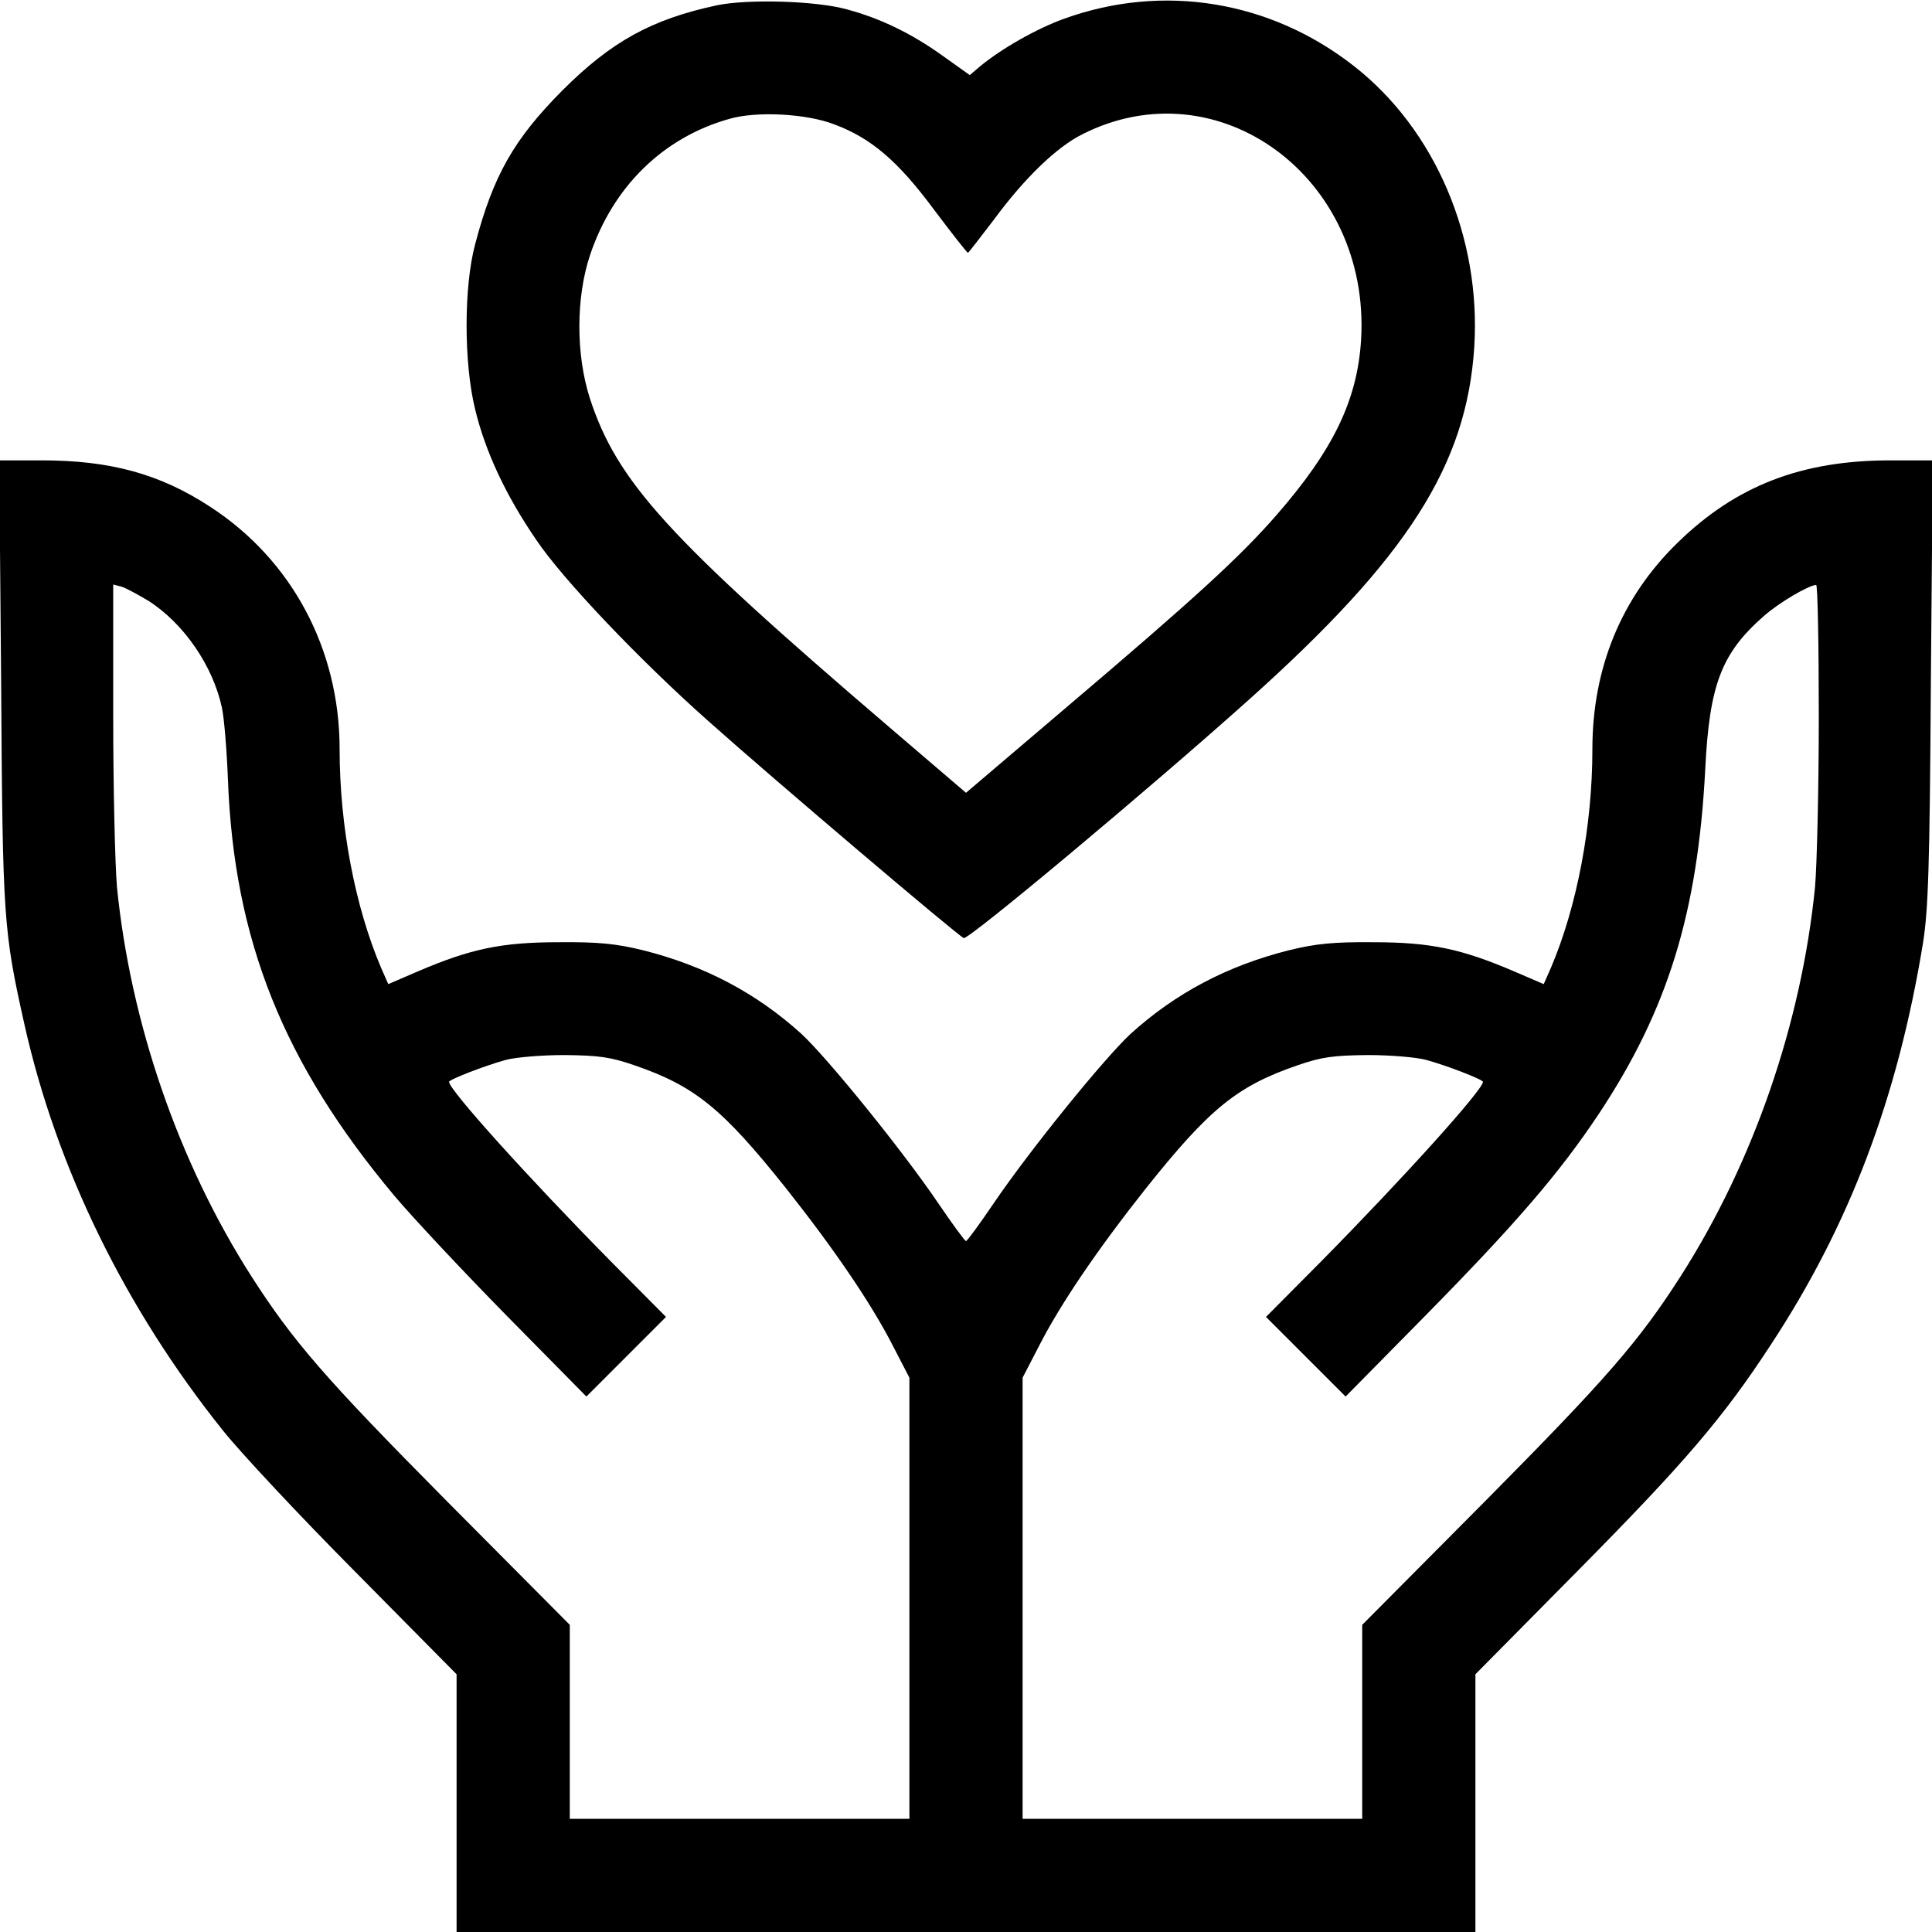
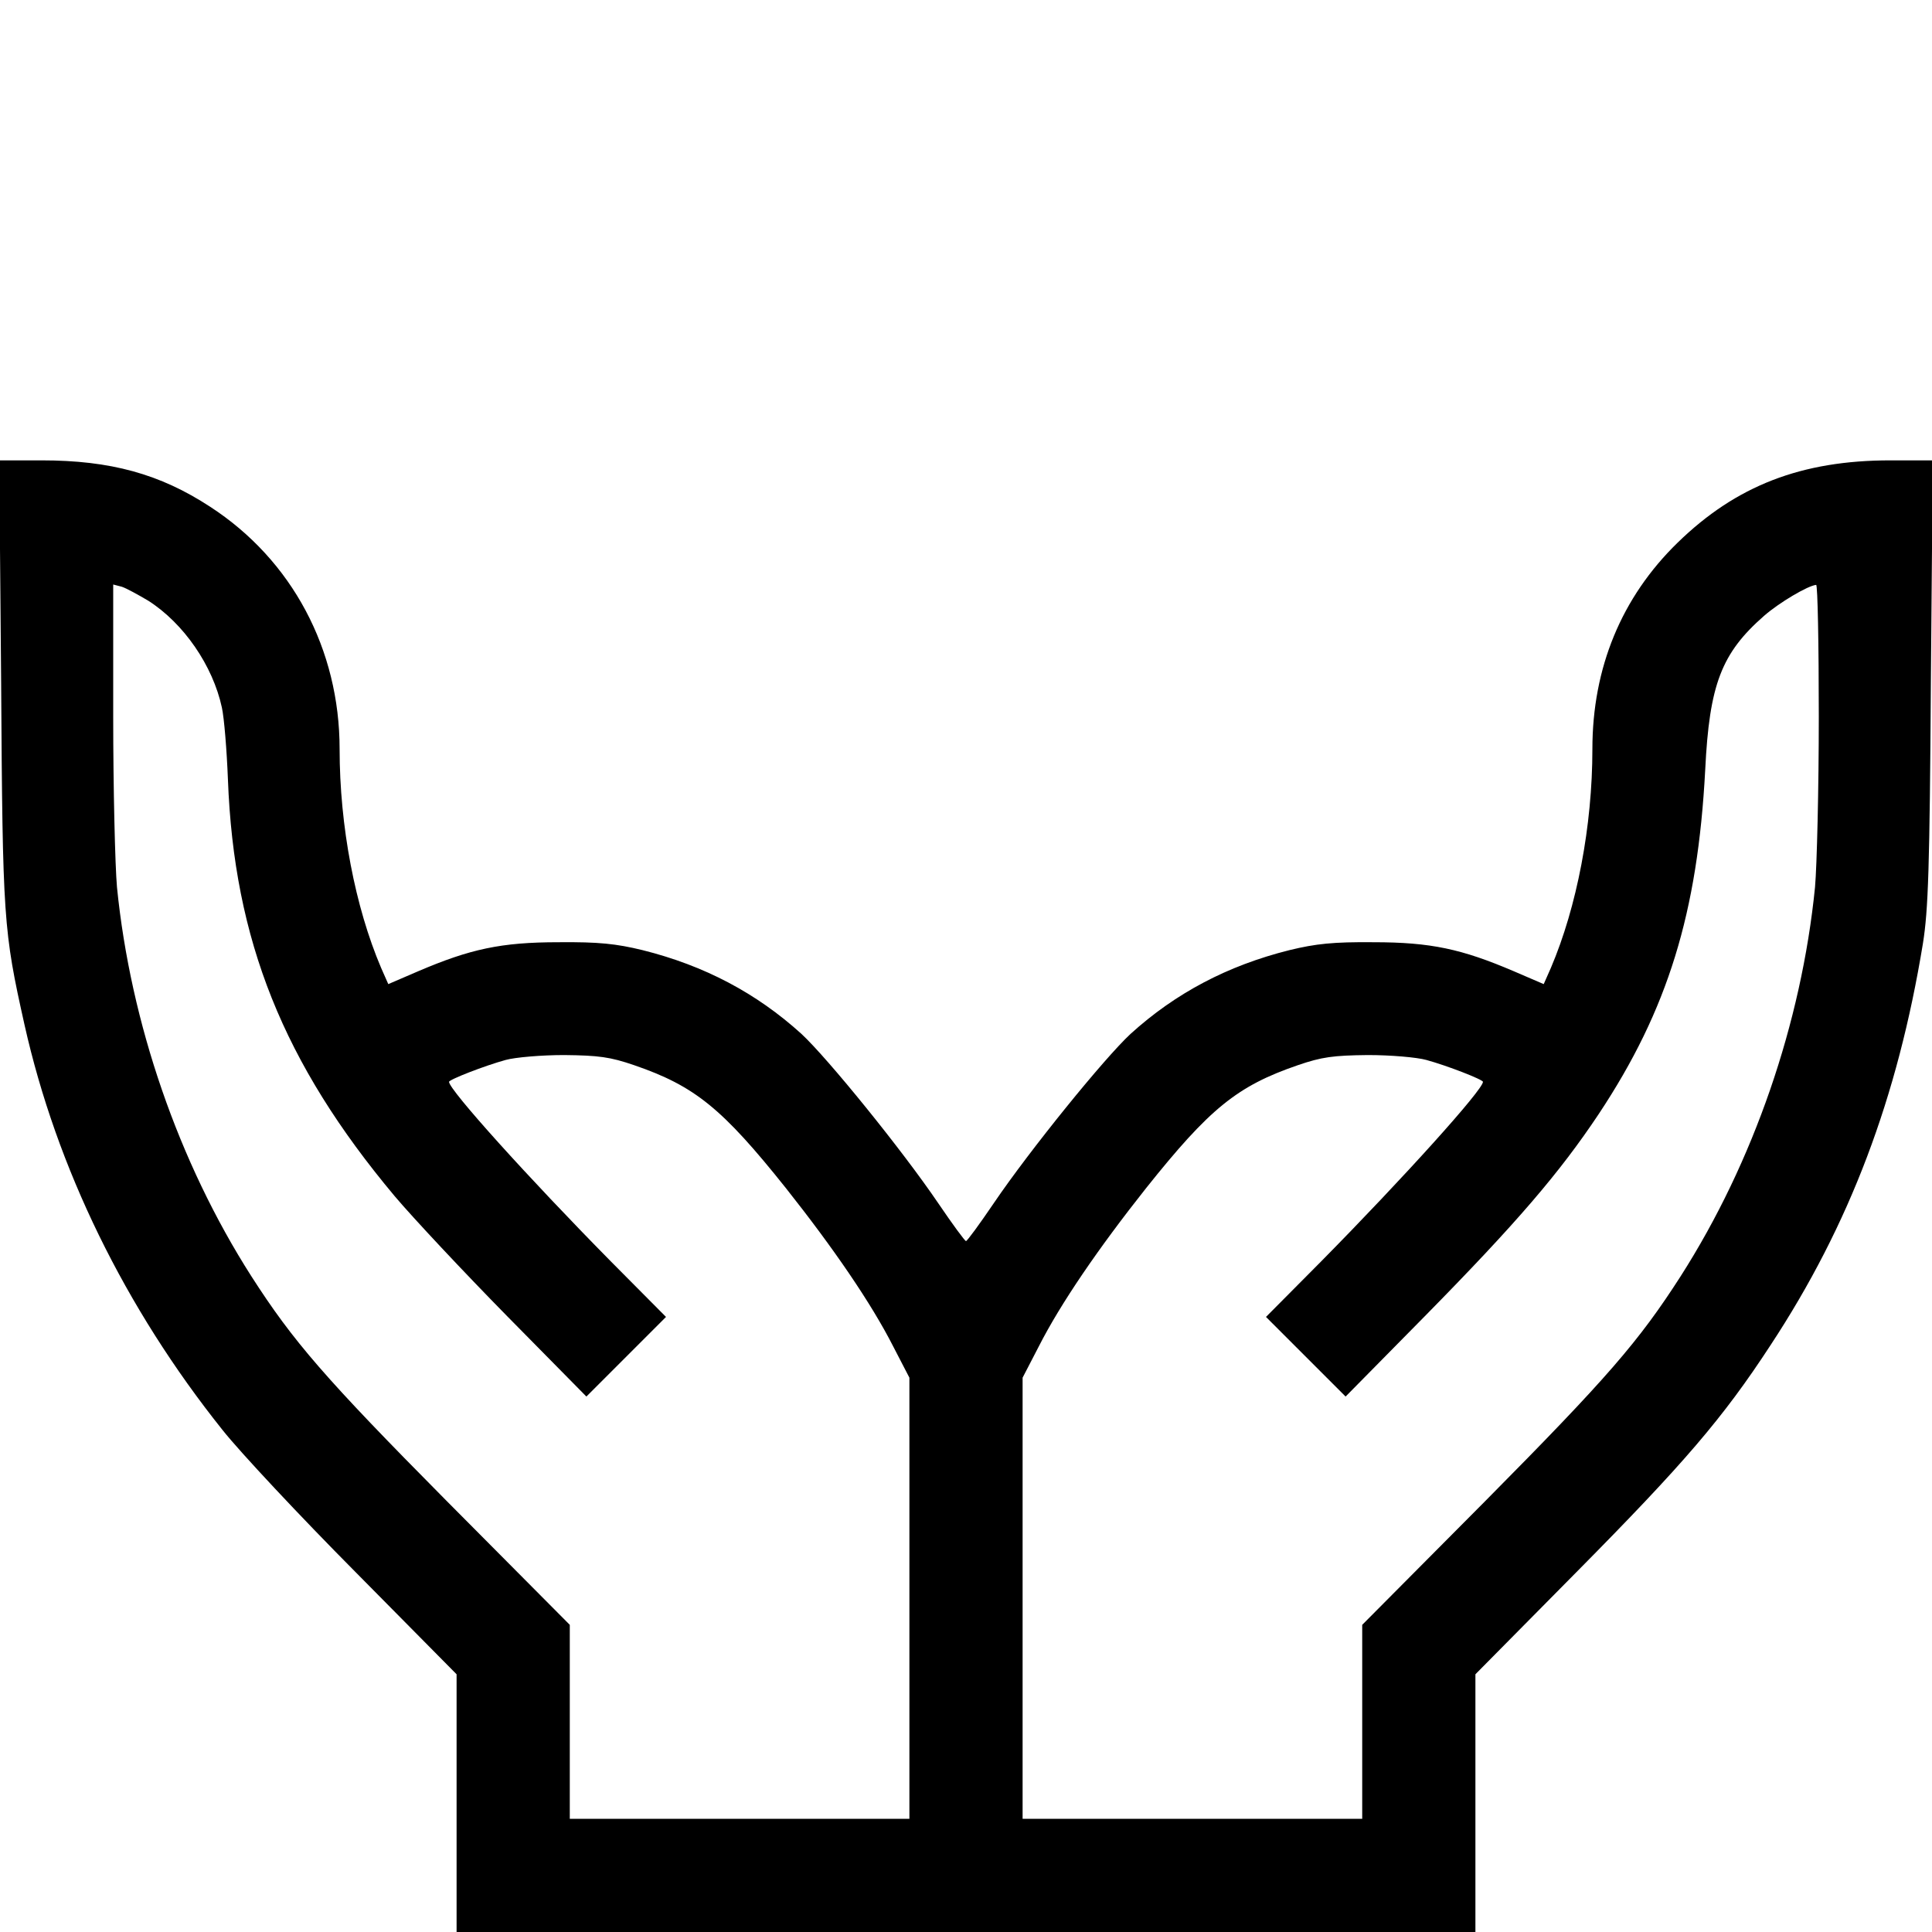
<svg xmlns="http://www.w3.org/2000/svg" preserveAspectRatio="xMidYMid meet" viewBox="0 0 512 512" height="512pt" width="512pt" version="1.0">
  <g stroke="none" fill="#000000" transform="translate(0,512) scale(0.1,-0.1)">
-     <path d="M1900 5106 c-173 -37 -280 -96 -410 -226 -128 -129 -183 -225 -231 -408 -30 -112 -30 -314 0 -436 27 -113 82 -230 163 -348 71 -105 273 -317 453 -477 177 -158 664 -571 679 -577 13 -5 495 398 756 632 421 377 577 622 597 935 18 290 -104 576 -319 744 -222 174 -507 220 -769 125 -74 -27 -165 -79 -222 -126 l-27 -23 -73 52 c-81 58 -163 98 -252 122 -82 23 -263 28 -345 11z m312 -316 c96 -36 167 -96 262 -224 48 -64 89 -116 91 -116 2 0 32 40 69 88 81 110 166 192 234 226 361 183 765 -115 739 -545 -10 -160 -74 -292 -225 -465 -96 -110 -216 -220 -560 -512 l-262 -223 -208 178 c-583 499 -717 647 -789 868 -37 116 -37 267 1 380 61 181 194 311 369 360 72 21 205 14 279 -15z" />
    <path d="M3 3313 c4 -631 6 -658 62 -909 85 -379 266 -750 525 -1074 46 -58 204 -227 352 -376 l268 -271 0 -341 0 -342 1350 0 1350 0 0 342 0 341 268 271 c285 288 388 408 514 601 210 319 337 656 404 1065 14 88 18 199 21 693 l5 587 -112 0 c-236 0 -409 -67 -564 -218 -149 -145 -226 -332 -226 -547 0 -204 -41 -418 -110 -580 l-19 -43 -79 34 c-138 59 -220 77 -372 77 -107 1 -153 -4 -223 -21 -164 -41 -302 -114 -421 -222 -70 -65 -267 -308 -362 -448 -38 -56 -71 -101 -74 -101 -3 0 -36 45 -74 101 -95 140 -292 383 -362 448 -119 108 -257 181 -421 222 -70 17 -116 22 -223 21 -152 0 -234 -18 -372 -77 l-79 -34 -19 43 c-69 162 -110 376 -110 580 0 264 -126 501 -343 642 -133 87 -264 123 -447 123 l-112 0 5 -587z m390 215 c94 -60 171 -172 195 -283 6 -27 13 -113 16 -190 16 -427 147 -753 442 -1105 49 -58 183 -201 298 -318 l210 -213 105 105 106 106 -146 147 c-220 223 -429 455 -429 476 0 6 95 43 150 58 25 7 95 13 155 13 92 -1 122 -5 186 -27 160 -55 233 -114 402 -326 126 -159 226 -305 284 -419 l43 -83 0 -584 0 -585 -450 0 -450 0 0 257 0 257 -328 330 c-321 324 -405 421 -516 594 -193 302 -320 671 -356 1031 -5 57 -10 260 -10 453 l0 349 23 -6 c12 -4 43 -21 70 -37z m4427 -307 c0 -192 -5 -395 -10 -452 -36 -360 -163 -729 -356 -1031 -111 -173 -195 -270 -516 -594 l-328 -330 0 -257 0 -257 -450 0 -450 0 0 585 0 584 43 83 c58 114 158 260 284 419 169 212 242 271 402 326 64 22 94 26 186 27 61 0 130 -6 155 -13 55 -15 150 -52 150 -58 0 -21 -209 -253 -429 -476 l-146 -147 106 -106 105 -105 210 213 c244 248 357 380 461 536 183 276 262 533 282 912 11 226 43 309 156 408 40 35 116 80 138 82 4 0 7 -157 7 -349z" />
  </g>
</svg>